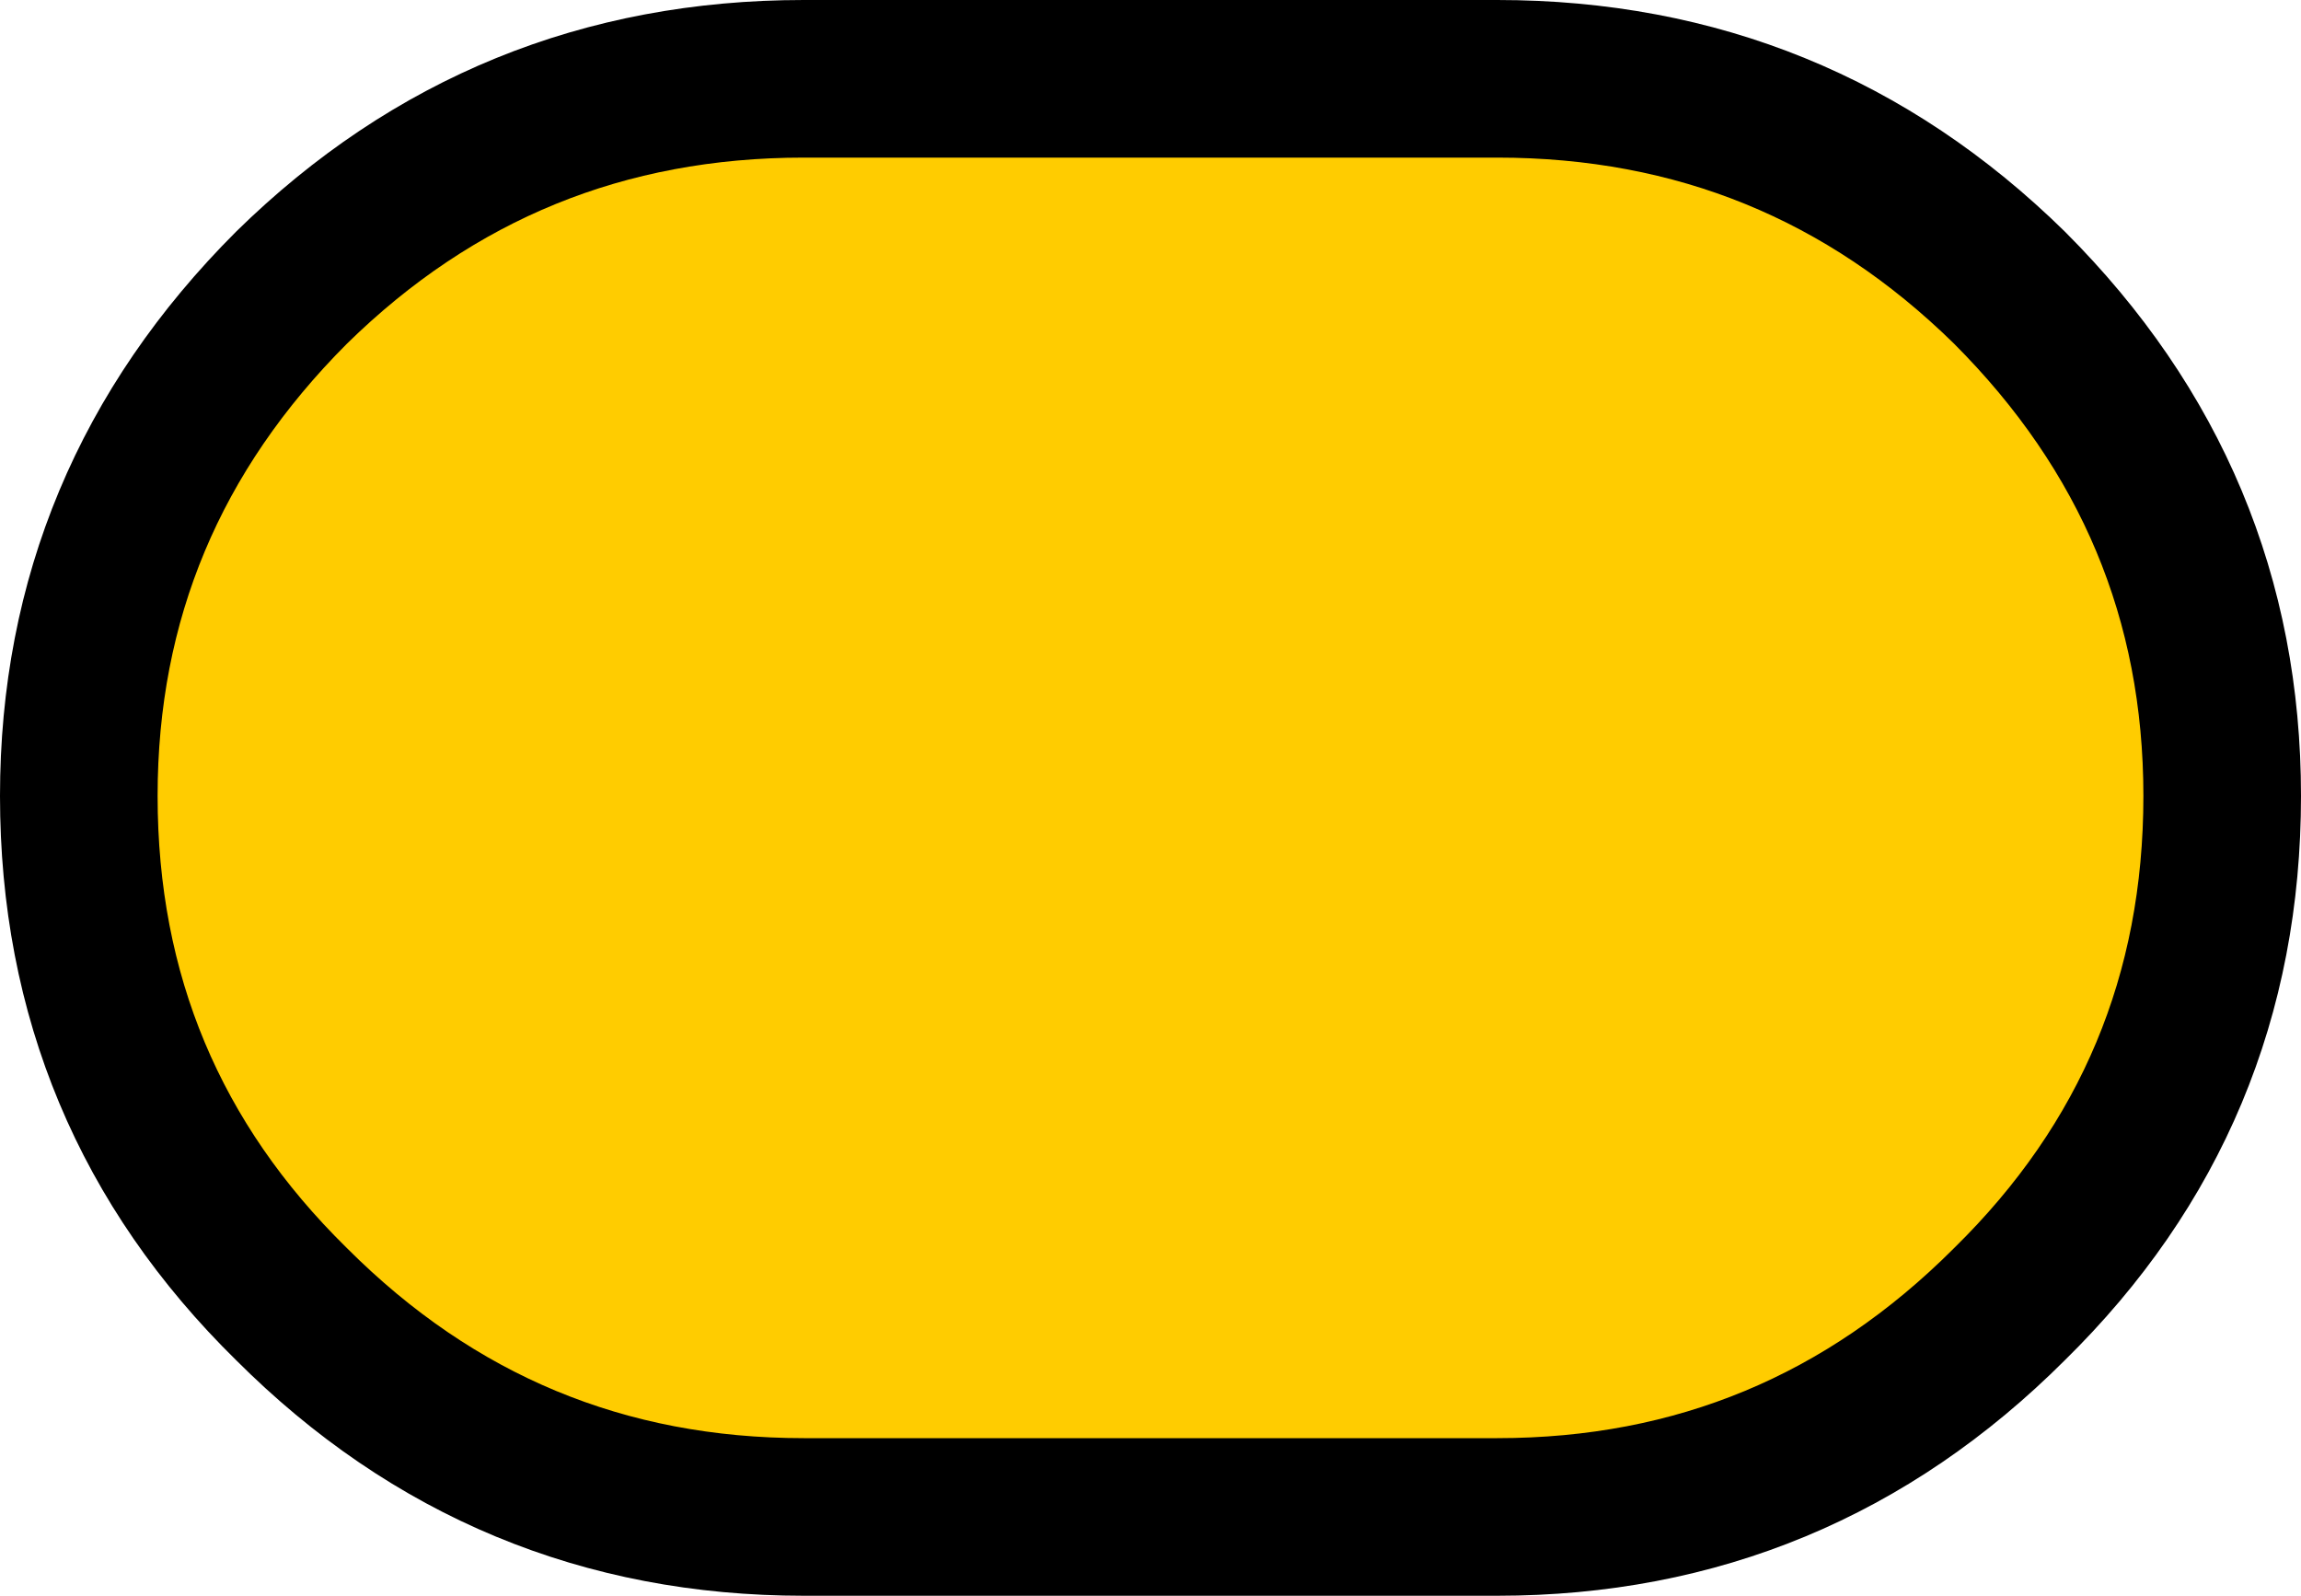
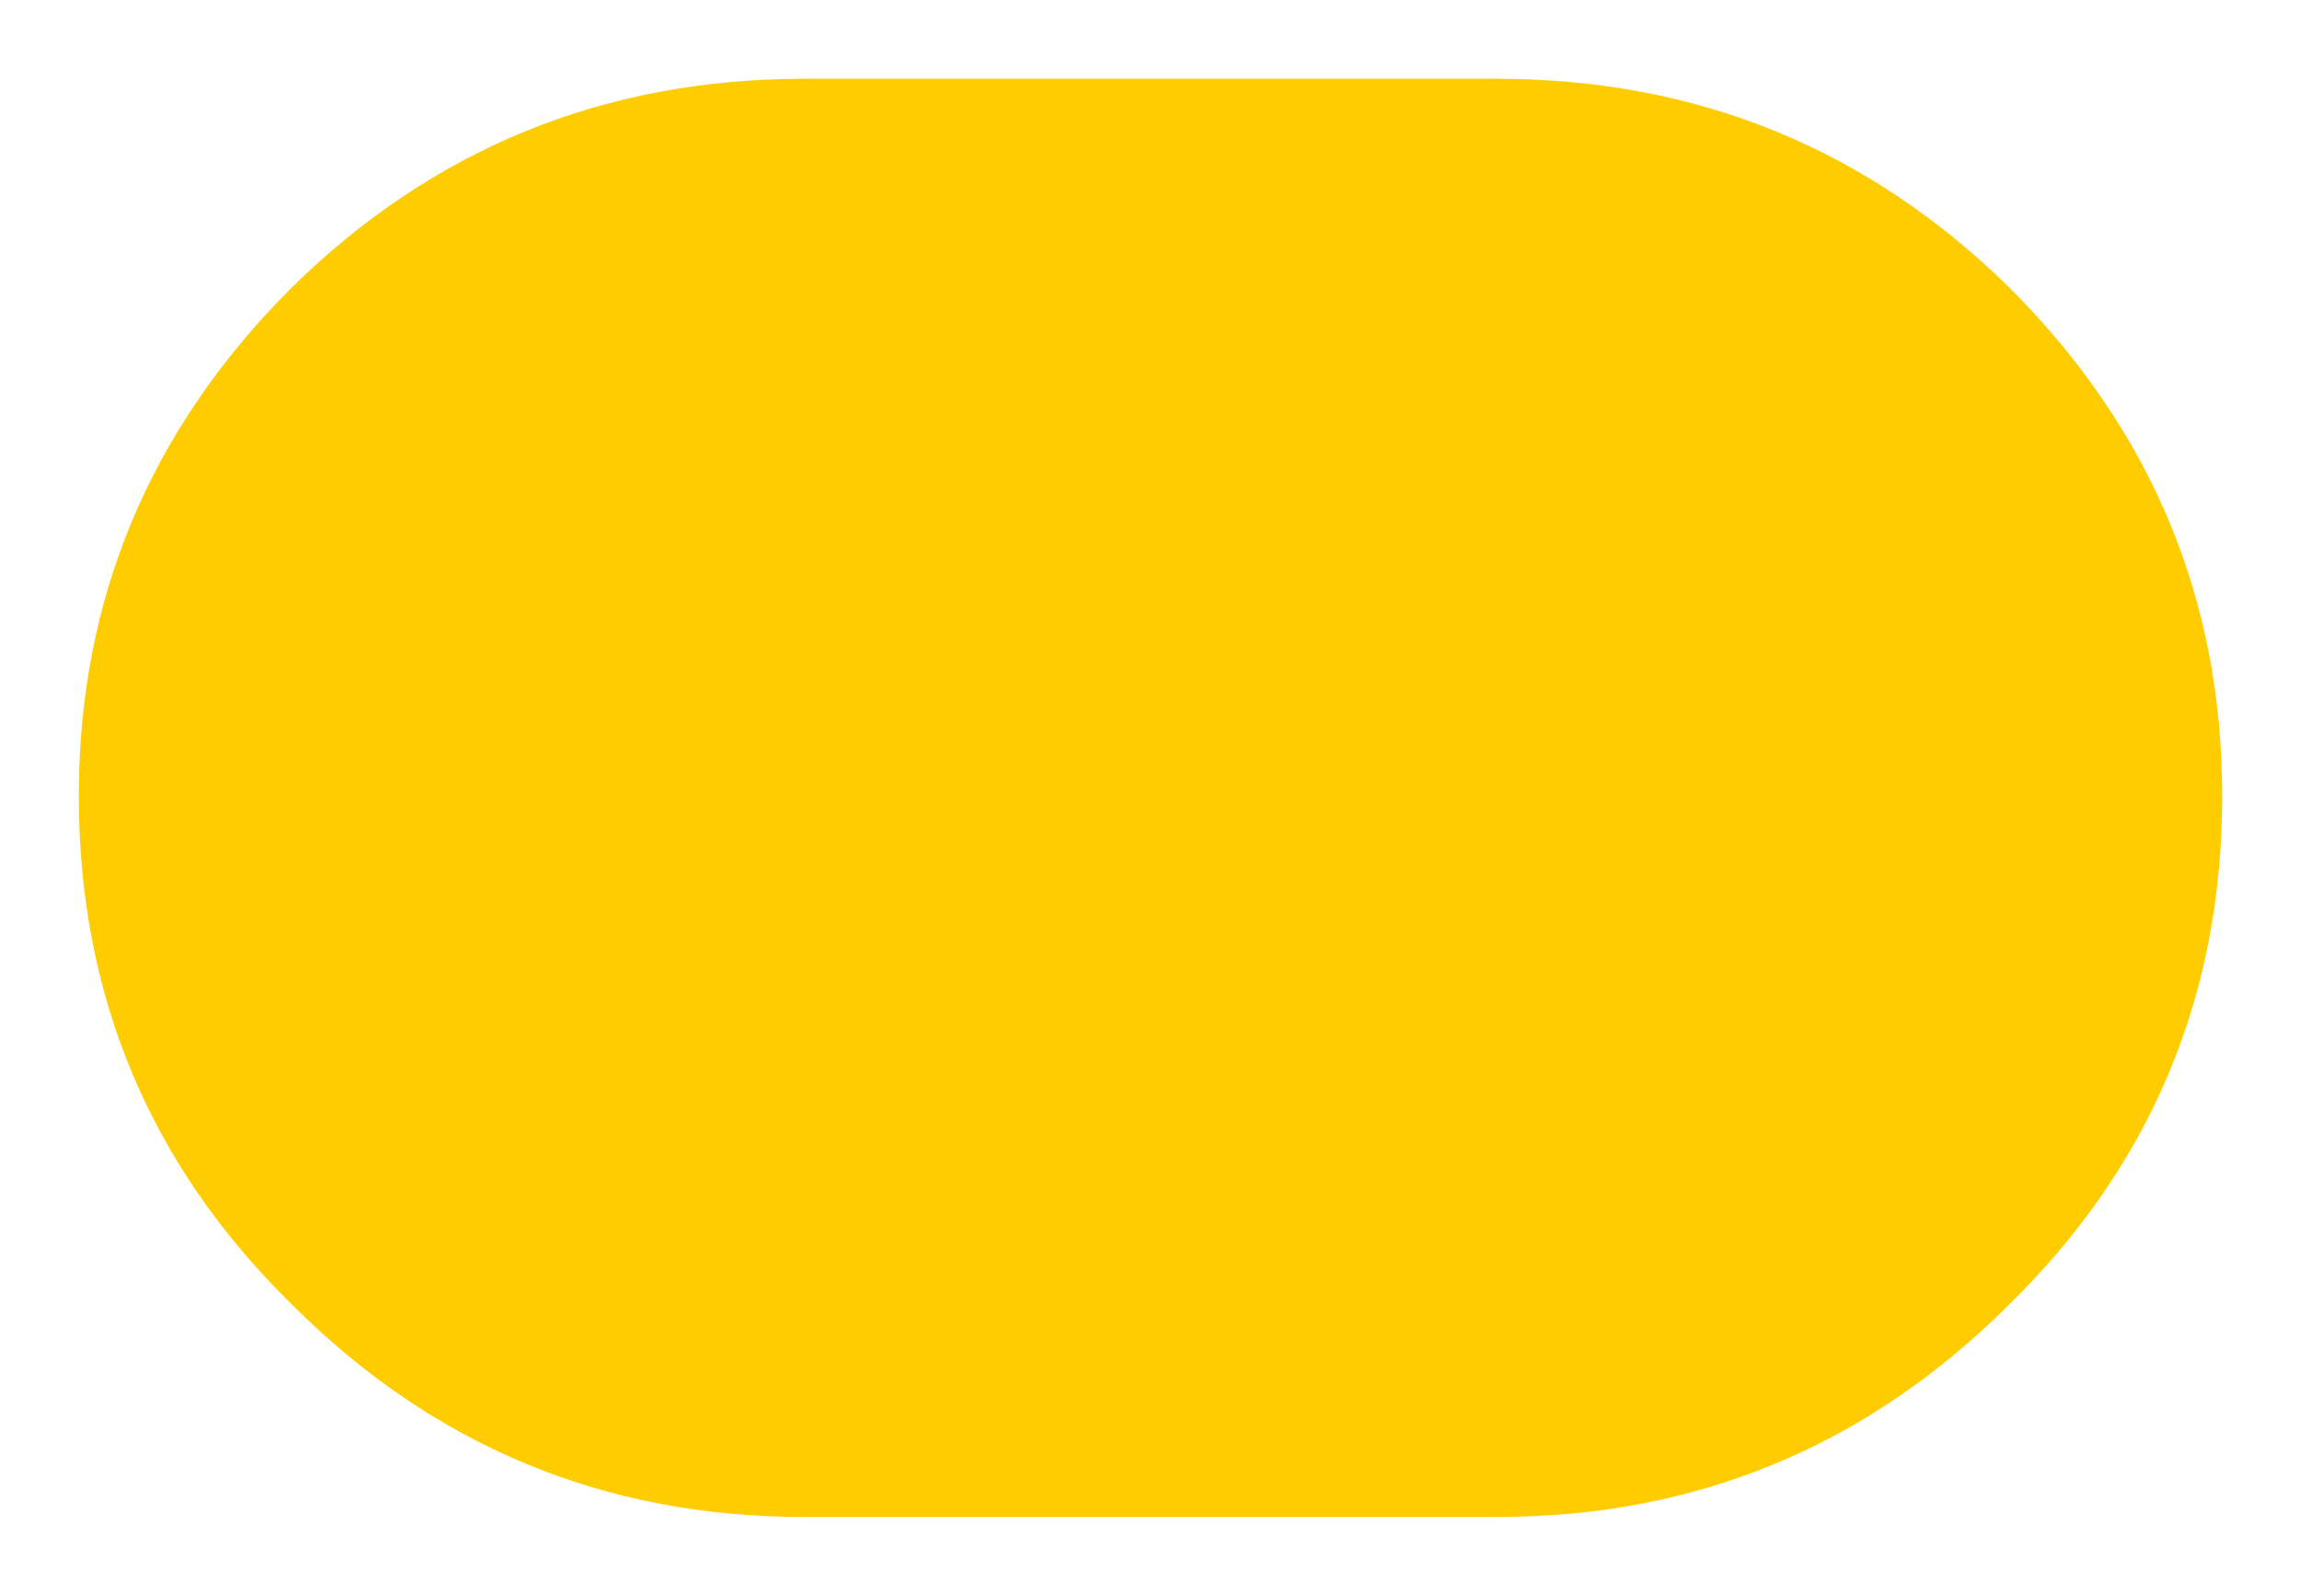
<svg xmlns="http://www.w3.org/2000/svg" height="20.25px" width="29.2px">
  <g transform="matrix(1.0, 0.0, 0.0, 1.0, 14.6, 10.1)">
    <path d="M13.6 0.0 Q13.6 3.8 10.9 6.45 8.2 9.15 4.4 9.15 L-4.4 9.15 Q-8.2 9.15 -10.9 6.45 -13.6 3.8 -13.6 0.0 -13.6 -3.75 -10.9 -6.45 -8.2 -9.1 -4.4 -9.1 L4.4 -9.1 Q8.2 -9.1 10.9 -6.45 13.6 -3.75 13.6 0.0" fill="#ffcc00" fill-rule="evenodd" stroke="none" />
-     <path d="M13.6 0.0 Q13.6 -3.75 10.9 -6.45 8.2 -9.1 4.4 -9.1 L-4.4 -9.1 Q-8.2 -9.1 -10.9 -6.45 -13.6 -3.75 -13.6 0.0 -13.6 3.8 -10.9 6.45 -8.2 9.15 -4.4 9.15 L4.4 9.15 Q8.2 9.15 10.9 6.45 13.6 3.8 13.6 0.0 Z" fill="none" stroke="#000000" stroke-linecap="round" stroke-linejoin="round" stroke-width="2.0" />
  </g>
</svg>